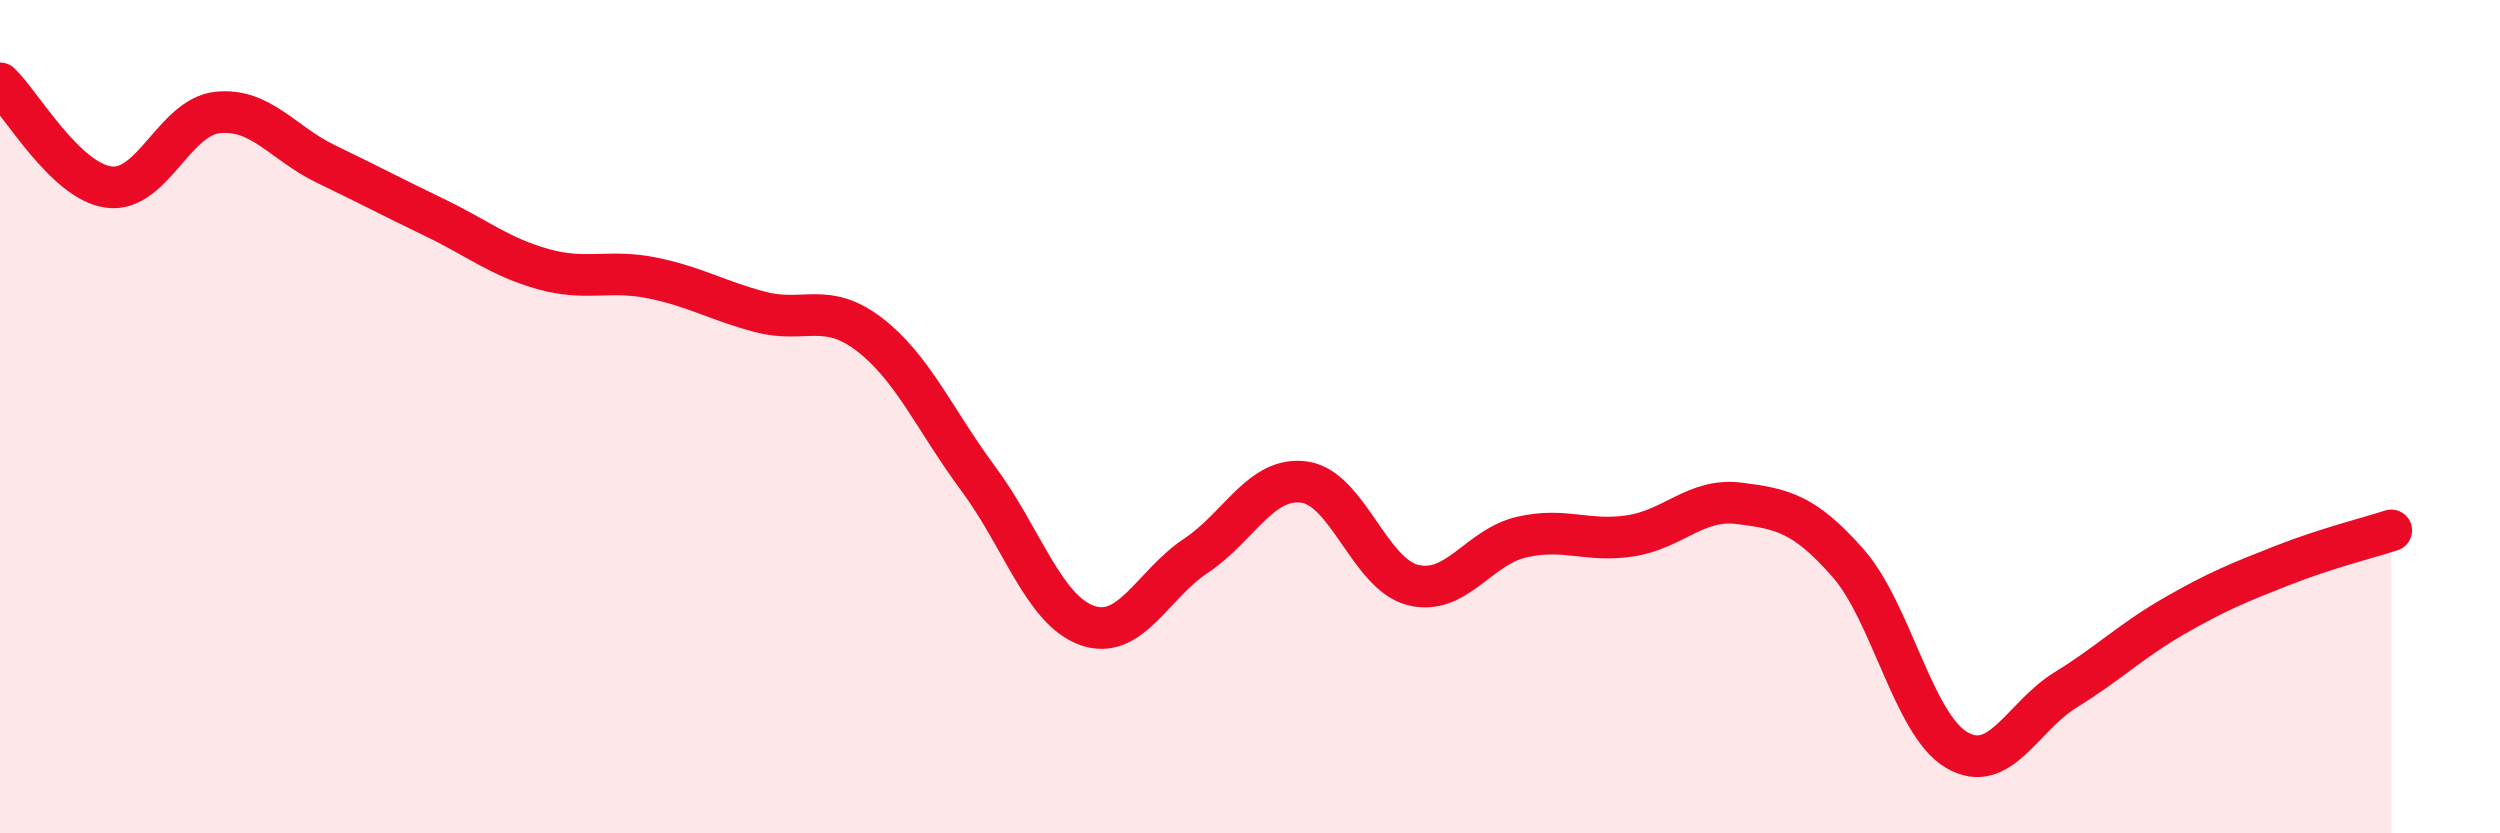
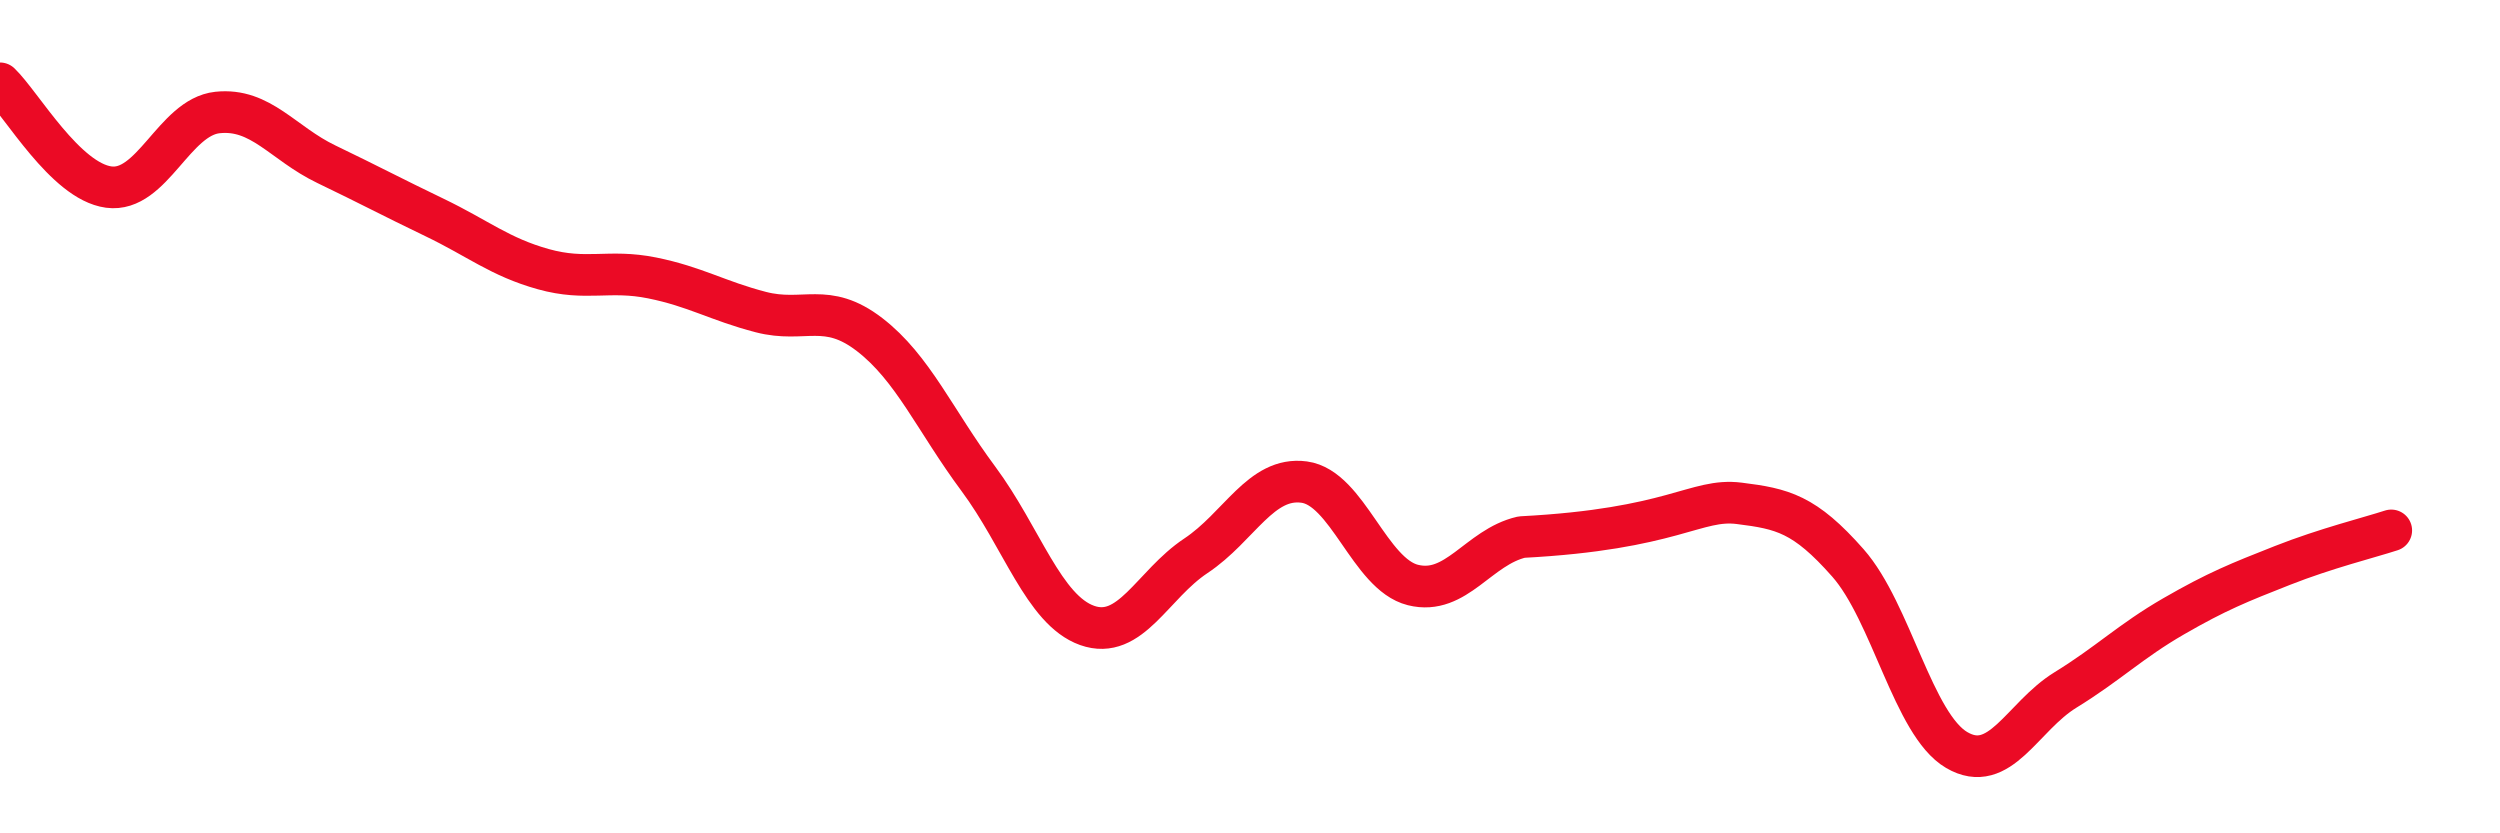
<svg xmlns="http://www.w3.org/2000/svg" width="60" height="20" viewBox="0 0 60 20">
-   <path d="M 0,2 C 0.52,2.5 1.57,4.35 2.61,4.49 C 3.65,4.63 4.18,2.81 5.22,2.7 C 6.26,2.59 6.79,3.44 7.83,3.94 C 8.87,4.44 9.39,4.72 10.43,5.22 C 11.47,5.72 12,6.17 13.04,6.46 C 14.08,6.75 14.61,6.46 15.65,6.67 C 16.69,6.88 17.22,7.22 18.26,7.49 C 19.3,7.76 19.83,7.23 20.87,8.03 C 21.91,8.83 22.44,10.09 23.48,11.49 C 24.52,12.89 25.05,14.64 26.09,15.01 C 27.13,15.38 27.66,14.03 28.7,13.34 C 29.74,12.65 30.26,11.43 31.3,11.57 C 32.34,11.71 32.87,13.78 33.91,14.04 C 34.95,14.3 35.48,13.13 36.52,12.89 C 37.56,12.65 38.09,13.02 39.13,12.86 C 40.17,12.7 40.7,11.95 41.74,12.08 C 42.78,12.21 43.31,12.33 44.35,13.51 C 45.39,14.69 45.92,17.39 46.96,18 C 48,18.61 48.53,17.2 49.57,16.56 C 50.61,15.92 51.13,15.39 52.17,14.79 C 53.21,14.19 53.74,13.98 54.78,13.57 C 55.82,13.16 56.87,12.9 57.39,12.73L57.39 20L0 20Z" fill="#EB0A25" opacity="0.1" stroke-linecap="round" stroke-linejoin="round" />
-   <path d="M 0,2 C 0.52,2.5 1.57,4.35 2.61,4.49 C 3.65,4.63 4.18,2.81 5.22,2.7 C 6.26,2.59 6.79,3.44 7.83,3.94 C 8.87,4.44 9.39,4.72 10.43,5.22 C 11.47,5.72 12,6.17 13.04,6.46 C 14.08,6.75 14.61,6.46 15.65,6.67 C 16.69,6.88 17.22,7.22 18.26,7.49 C 19.3,7.76 19.83,7.23 20.87,8.03 C 21.91,8.83 22.44,10.09 23.48,11.49 C 24.52,12.89 25.05,14.64 26.09,15.01 C 27.13,15.38 27.66,14.03 28.7,13.34 C 29.74,12.65 30.26,11.43 31.3,11.57 C 32.34,11.71 32.87,13.78 33.91,14.04 C 34.95,14.3 35.48,13.13 36.52,12.89 C 37.56,12.65 38.09,13.02 39.13,12.86 C 40.17,12.7 40.7,11.95 41.74,12.08 C 42.78,12.21 43.31,12.33 44.35,13.51 C 45.39,14.69 45.92,17.39 46.96,18 C 48,18.61 48.53,17.2 49.57,16.56 C 50.61,15.92 51.13,15.39 52.17,14.79 C 53.21,14.19 53.74,13.98 54.78,13.57 C 55.82,13.16 56.87,12.9 57.39,12.73" stroke="#EB0A25" stroke-width="1" fill="none" stroke-linecap="round" stroke-linejoin="round" />
+   <path d="M 0,2 C 0.52,2.5 1.57,4.35 2.61,4.49 C 3.65,4.63 4.18,2.81 5.22,2.7 C 6.26,2.59 6.79,3.44 7.83,3.94 C 8.87,4.44 9.39,4.72 10.43,5.22 C 11.47,5.72 12,6.17 13.04,6.46 C 14.08,6.75 14.61,6.46 15.65,6.67 C 16.69,6.88 17.22,7.22 18.26,7.49 C 19.3,7.76 19.83,7.23 20.87,8.03 C 21.91,8.83 22.44,10.09 23.48,11.49 C 24.52,12.89 25.05,14.64 26.09,15.01 C 27.13,15.38 27.66,14.03 28.7,13.34 C 29.74,12.65 30.26,11.43 31.3,11.57 C 32.34,11.71 32.87,13.78 33.91,14.04 C 34.95,14.3 35.48,13.13 36.52,12.89 C 40.17,12.7 40.7,11.95 41.74,12.08 C 42.78,12.21 43.31,12.33 44.35,13.51 C 45.39,14.69 45.92,17.39 46.96,18 C 48,18.61 48.53,17.2 49.57,16.56 C 50.61,15.92 51.13,15.39 52.17,14.79 C 53.21,14.19 53.74,13.98 54.78,13.57 C 55.82,13.16 56.87,12.9 57.39,12.73" stroke="#EB0A25" stroke-width="1" fill="none" stroke-linecap="round" stroke-linejoin="round" />
</svg>